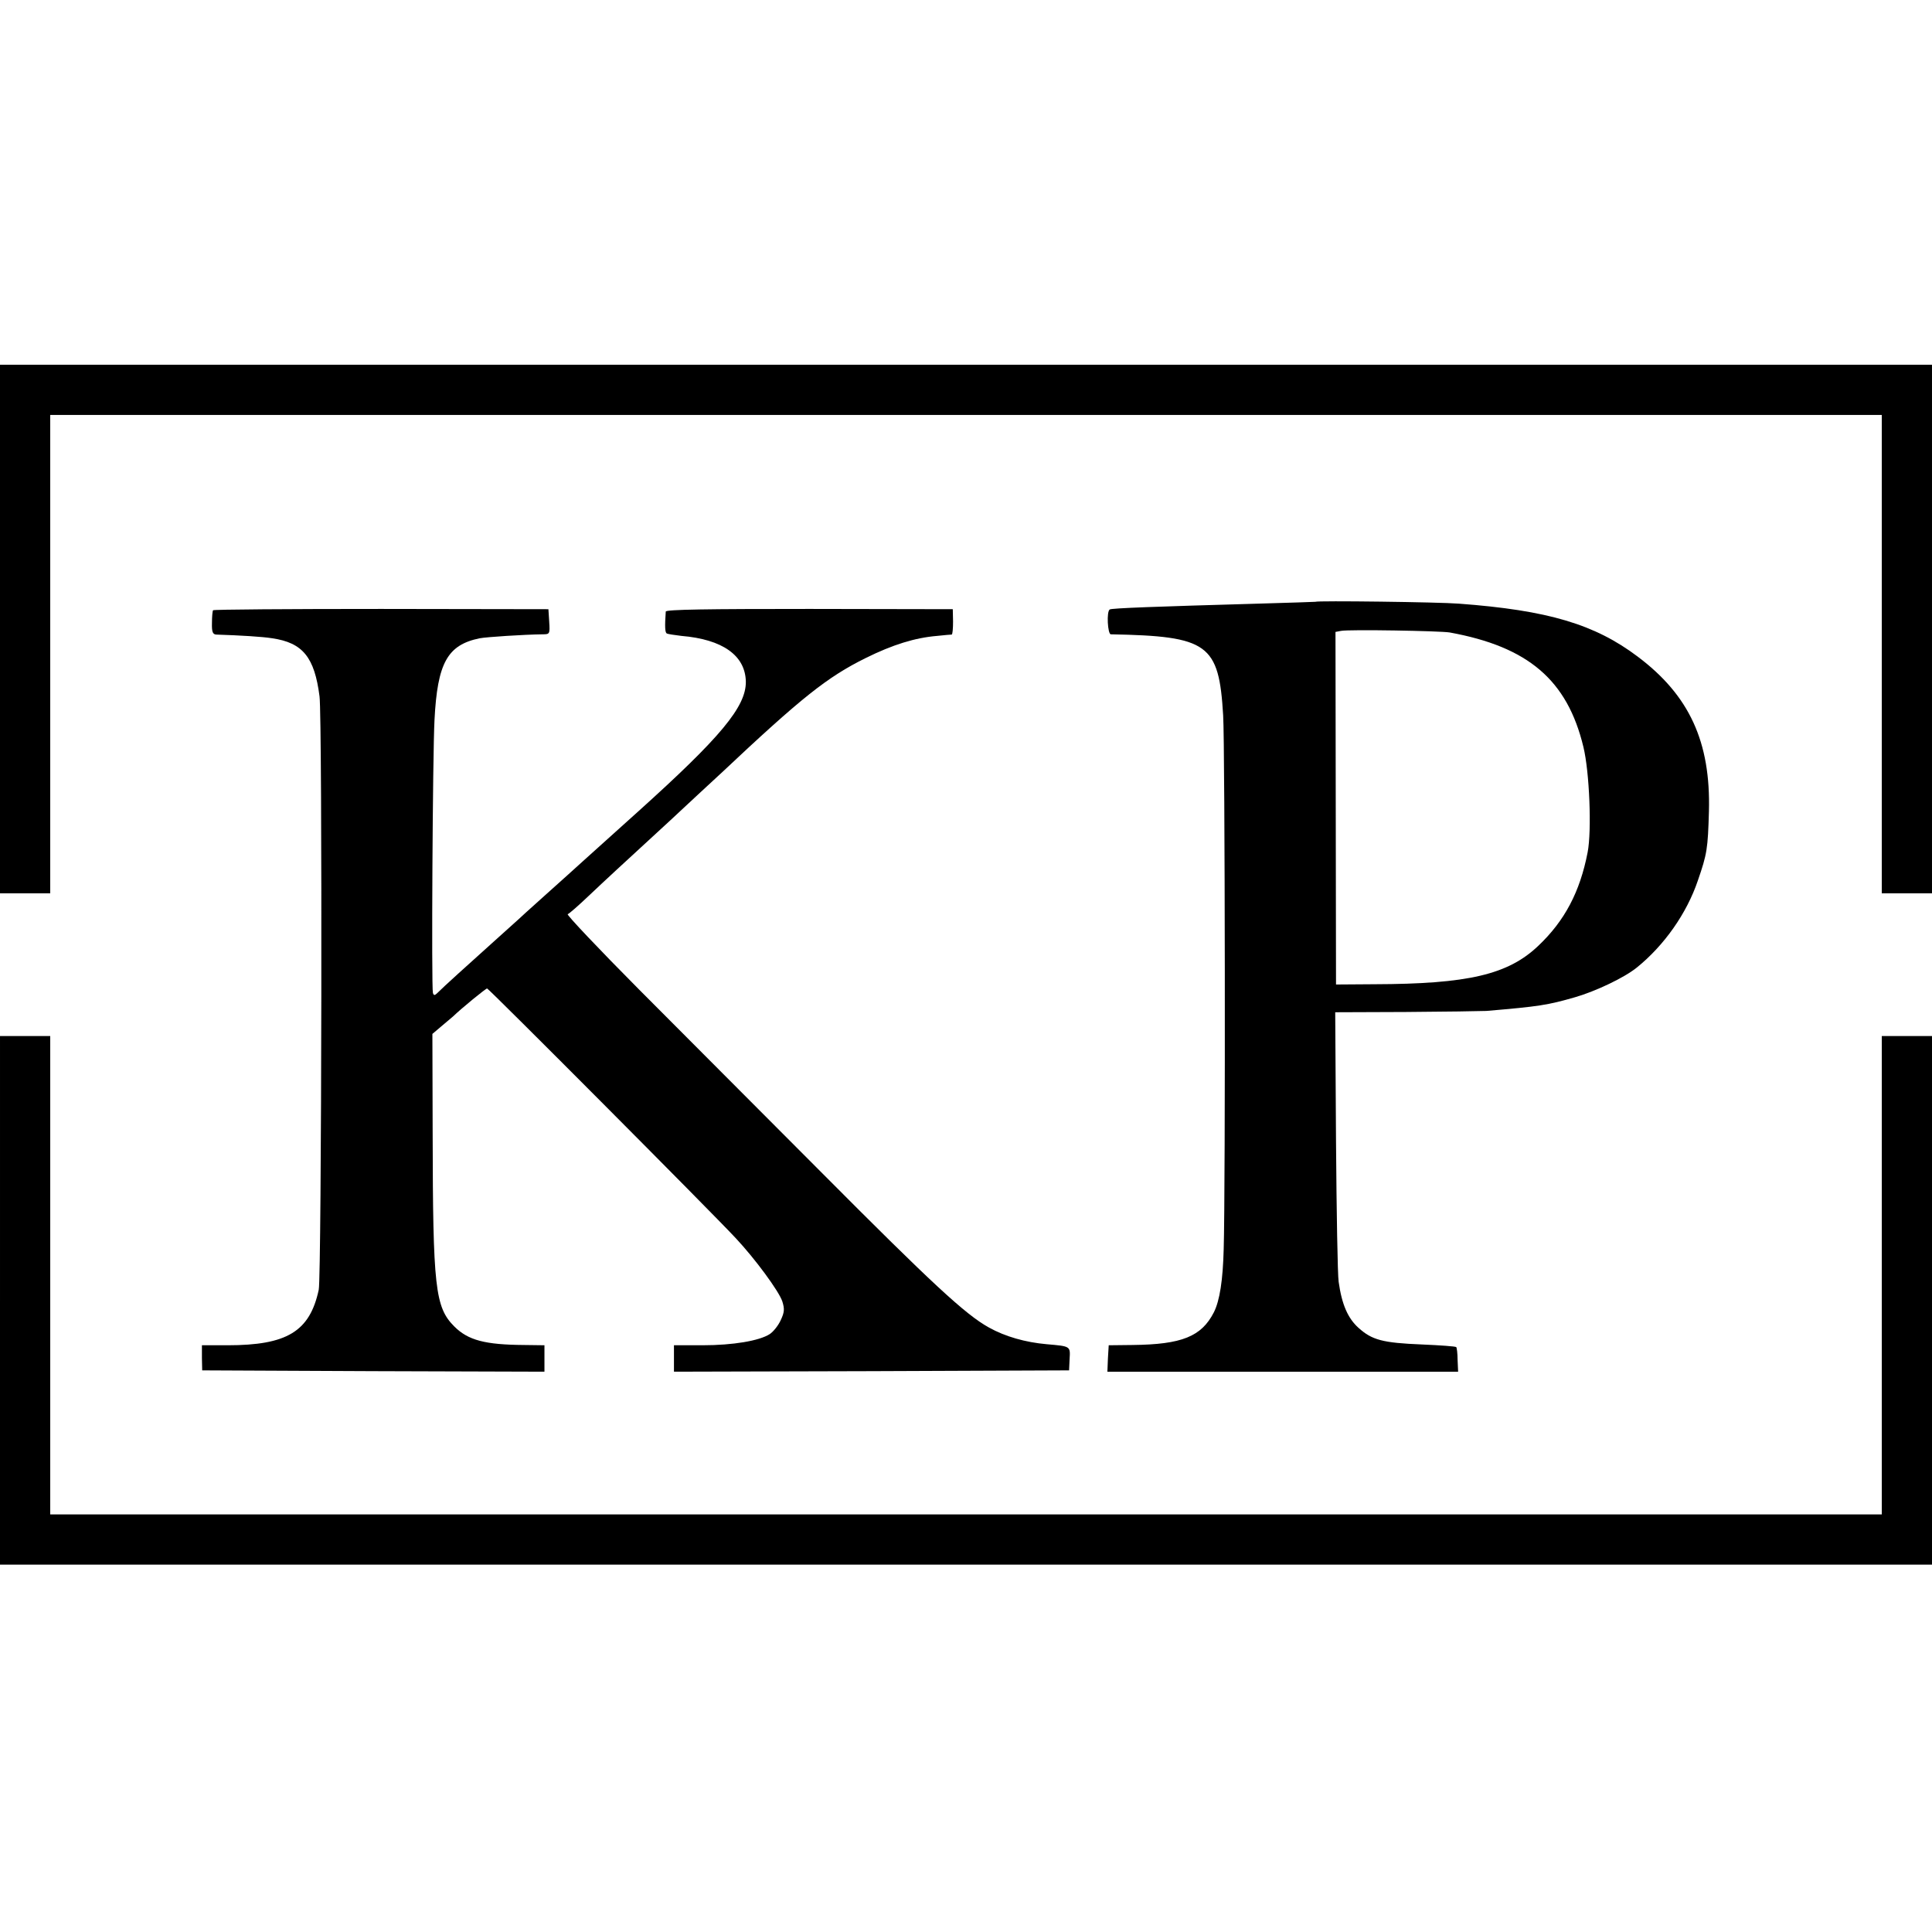
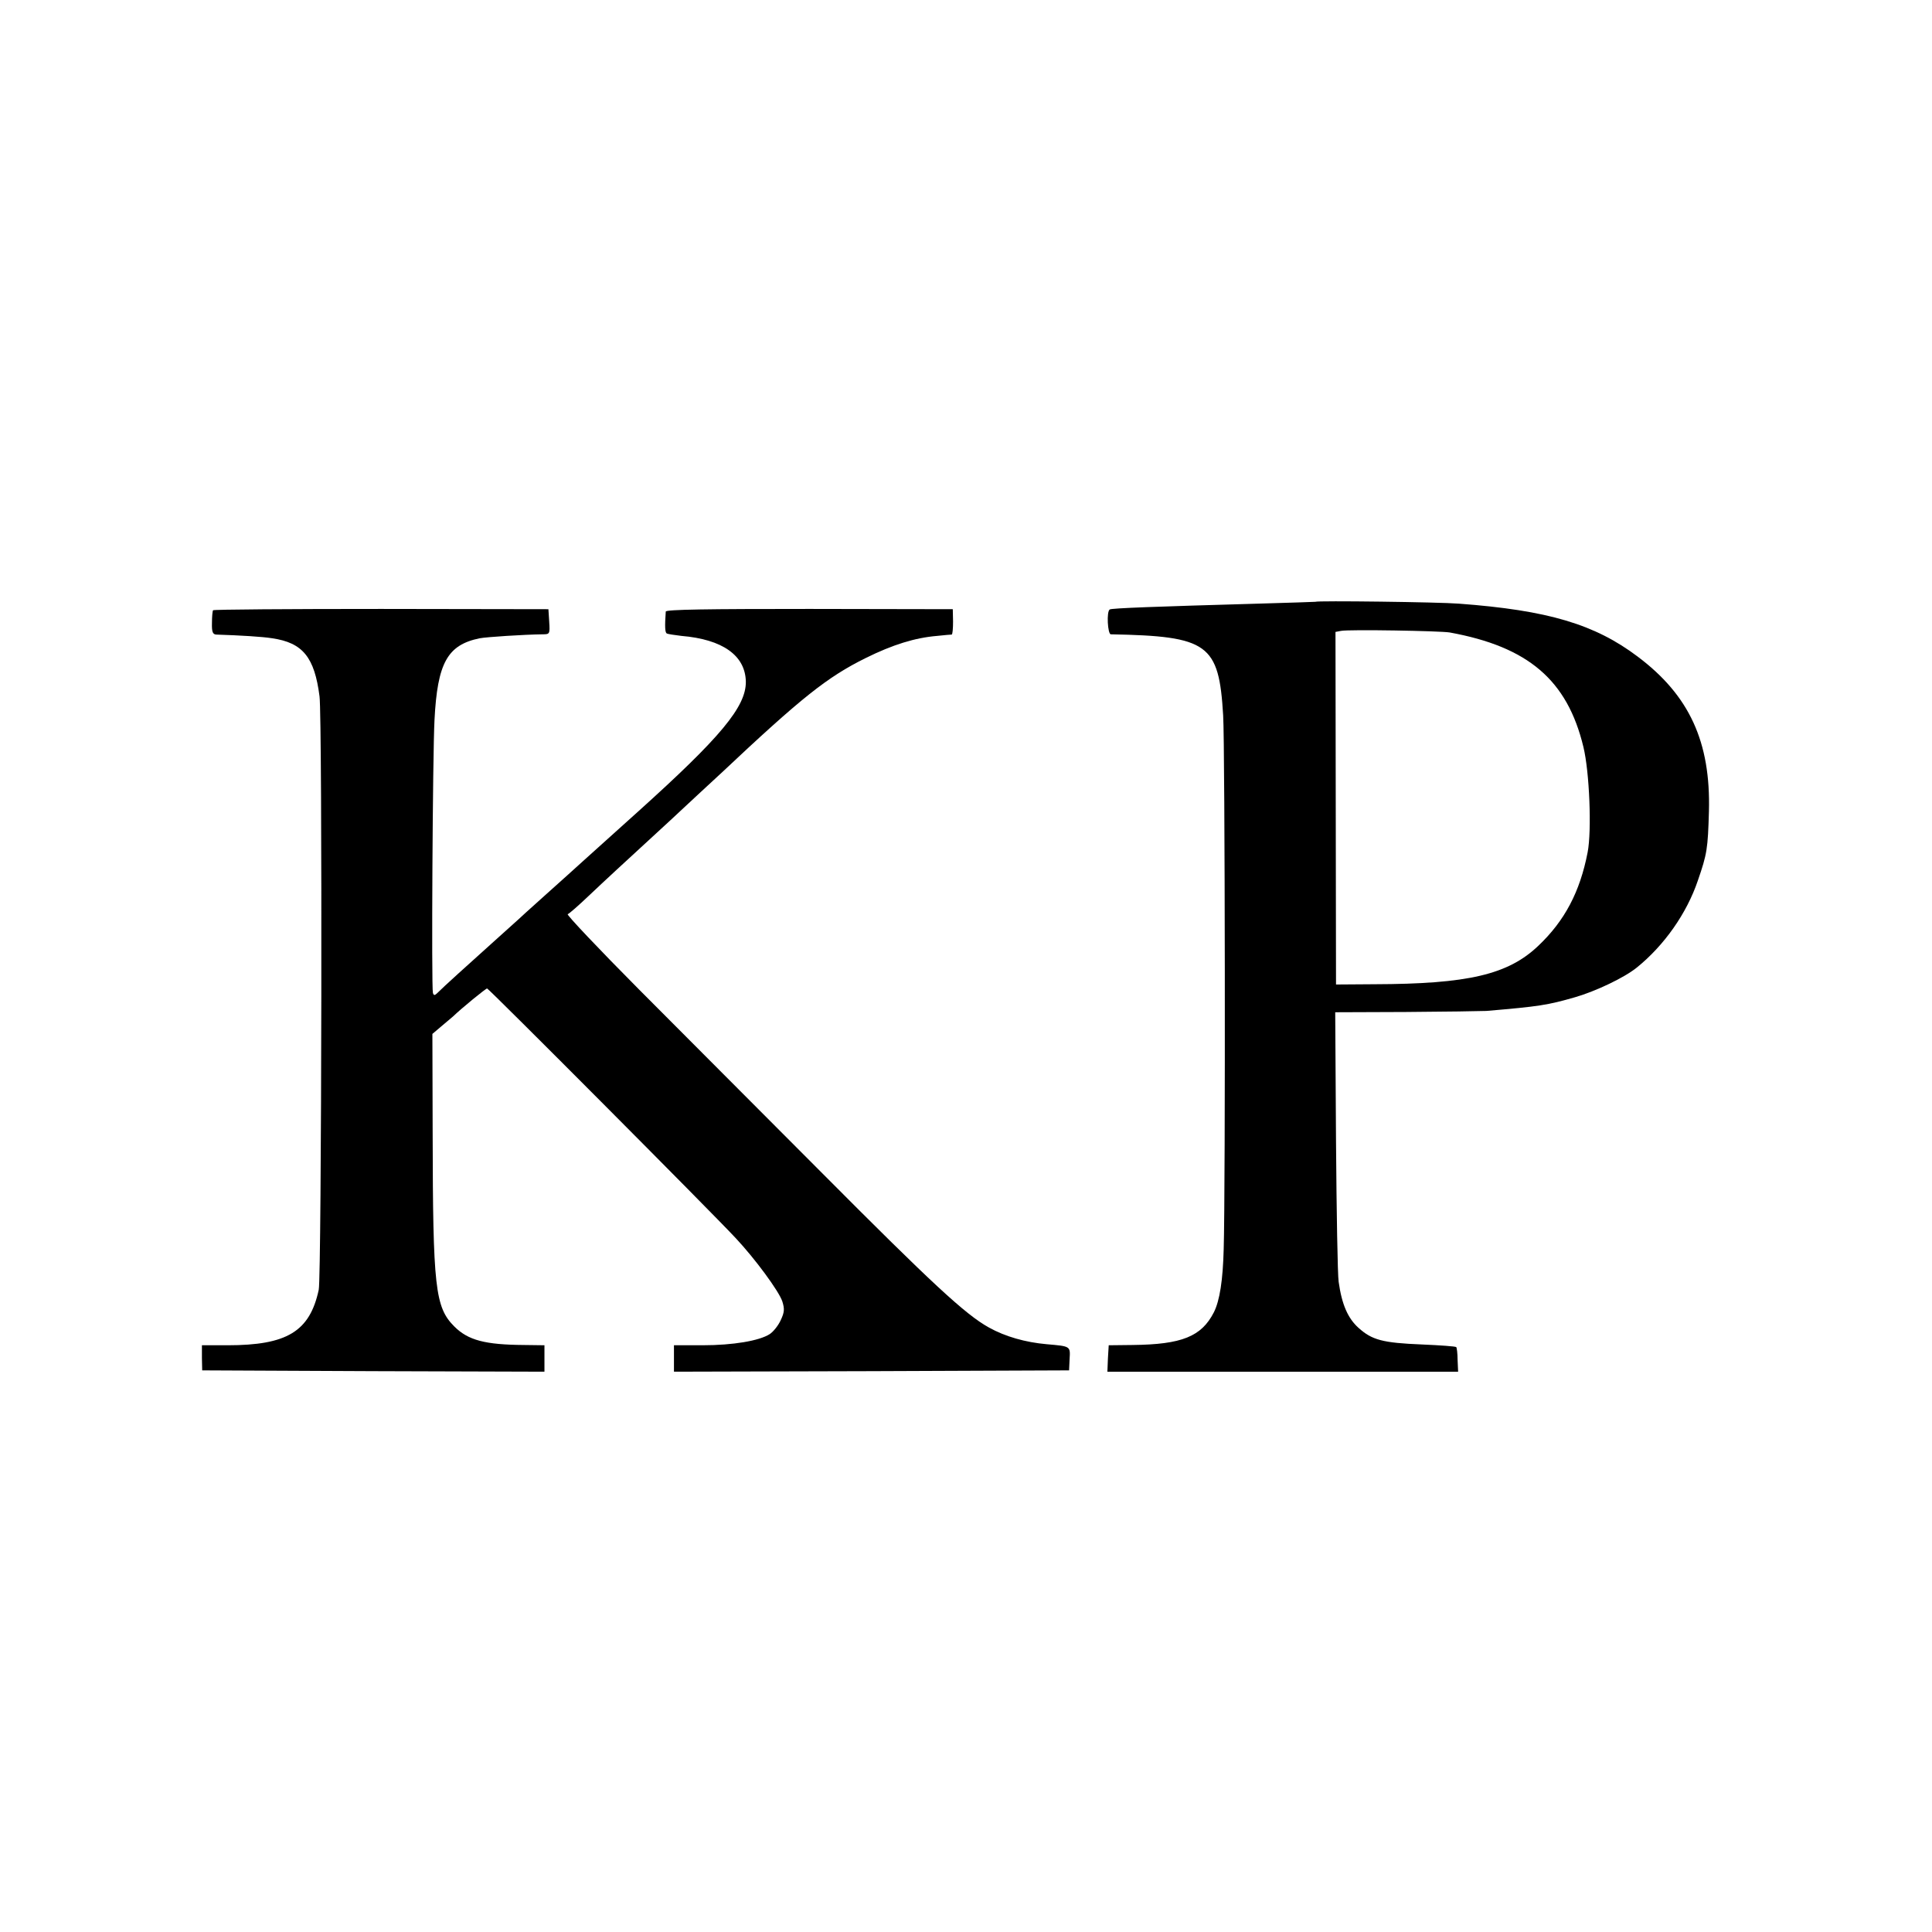
<svg xmlns="http://www.w3.org/2000/svg" version="1.0" width="731pt" height="731pt" viewBox="0 0 731 731" preserveAspectRatio="xMidYMid meet">
  <g transform="translate(0,731) scale(0.1,-0.1)" fill="#000000" stroke="none">
-     <path d="M0 4930 l0 -1000 95 0 95 0 0 905 0 905 3465 0 3465 0 0 -905 0 -905 95 0 95 0 0 1000 0 1000 -3655 0 -3655 0 0 -1000z" />
    <path d="M4977 5033 c-1 0 -99 -4 -217 -7 -385 -11 -554 -17 -561 -22 -13 -7 -8 -94 4 -94 369 -7 409 -36 425 -307 7 -111 9 -1793 2 -2020 -3 -117 -15 -194 -37 -238 -47 -92 -121 -122 -308 -124 l-90 -1 -3 -50 -2 -50 663 0 664 0 -2 45 c0 24 -3 46 -5 48 -3 3 -61 7 -130 10 -149 6 -189 17 -240 63 -40 36 -63 88 -75 174 -4 25 -8 264 -10 533 l-3 487 267 1 c146 1 283 3 305 4 200 17 232 22 336 52 79 23 186 74 233 112 104 84 189 205 231 329 35 101 38 121 42 262 7 263 -74 439 -270 586 -162 122 -339 175 -676 200 -74 6 -539 12 -543 7z m508 -116 c297 -54 445 -180 506 -433 23 -94 32 -317 16 -399 -29 -150 -87 -259 -186 -353 -115 -110 -267 -145 -621 -146 l-145 -1 -1 667 -1 667 21 4 c30 6 375 0 411 -6z" />
    <path d="M806 5001 c-2 -3 -4 -25 -4 -48 -1 -34 3 -43 16 -44 92 -3 175 -8 212 -14 116 -17 160 -72 179 -220 11 -84 8 -2194 -3 -2245 -34 -158 -120 -210 -345 -210 l-97 0 0 -48 1 -47 648 -3 647 -2 0 50 0 50 -77 1 c-148 1 -212 18 -264 70 -73 73 -81 147 -82 730 l-1 377 33 28 c18 15 38 32 45 38 32 31 124 106 129 106 6 0 851 -848 941 -945 73 -78 163 -200 176 -239 9 -29 8 -41 -6 -71 -9 -20 -28 -44 -42 -53 -39 -25 -138 -42 -254 -42 l-108 0 0 -50 0 -50 748 2 747 3 2 43 c3 49 4 48 -87 56 -80 7 -157 29 -218 63 -89 49 -218 169 -630 583 -228 228 -540 542 -694 696 -154 155 -275 283 -270 285 6 2 41 33 79 69 72 68 109 102 308 285 65 61 153 142 195 181 304 286 400 362 545 434 103 51 187 77 271 84 27 3 52 5 55 5 3 1 5 22 5 49 l-1 47 -542 1 c-384 0 -543 -2 -544 -10 -4 -57 -3 -79 4 -83 4 -2 29 -6 55 -9 156 -13 242 -74 244 -173 1 -95 -95 -210 -407 -491 -93 -84 -188 -169 -210 -189 -22 -20 -85 -77 -140 -126 -55 -49 -102 -92 -105 -95 -3 -3 -48 -43 -100 -90 -90 -81 -178 -160 -205 -187 -10 -10 -14 -10 -17 0 -6 20 -1 902 6 1033 11 216 49 284 171 309 27 5 166 14 238 15 27 0 28 1 25 48 l-3 47 -633 1 c-348 0 -634 -2 -636 -5z" />
-     <path d="M0 2390 l0 -1000 3655 0 3655 0 0 1000 0 1000 -95 0 -95 0 0 -905 0 -905 -3465 0 -3465 0 0 905 0 905 -95 0 -95 0 0 -1000z" />
  </g>
</svg>